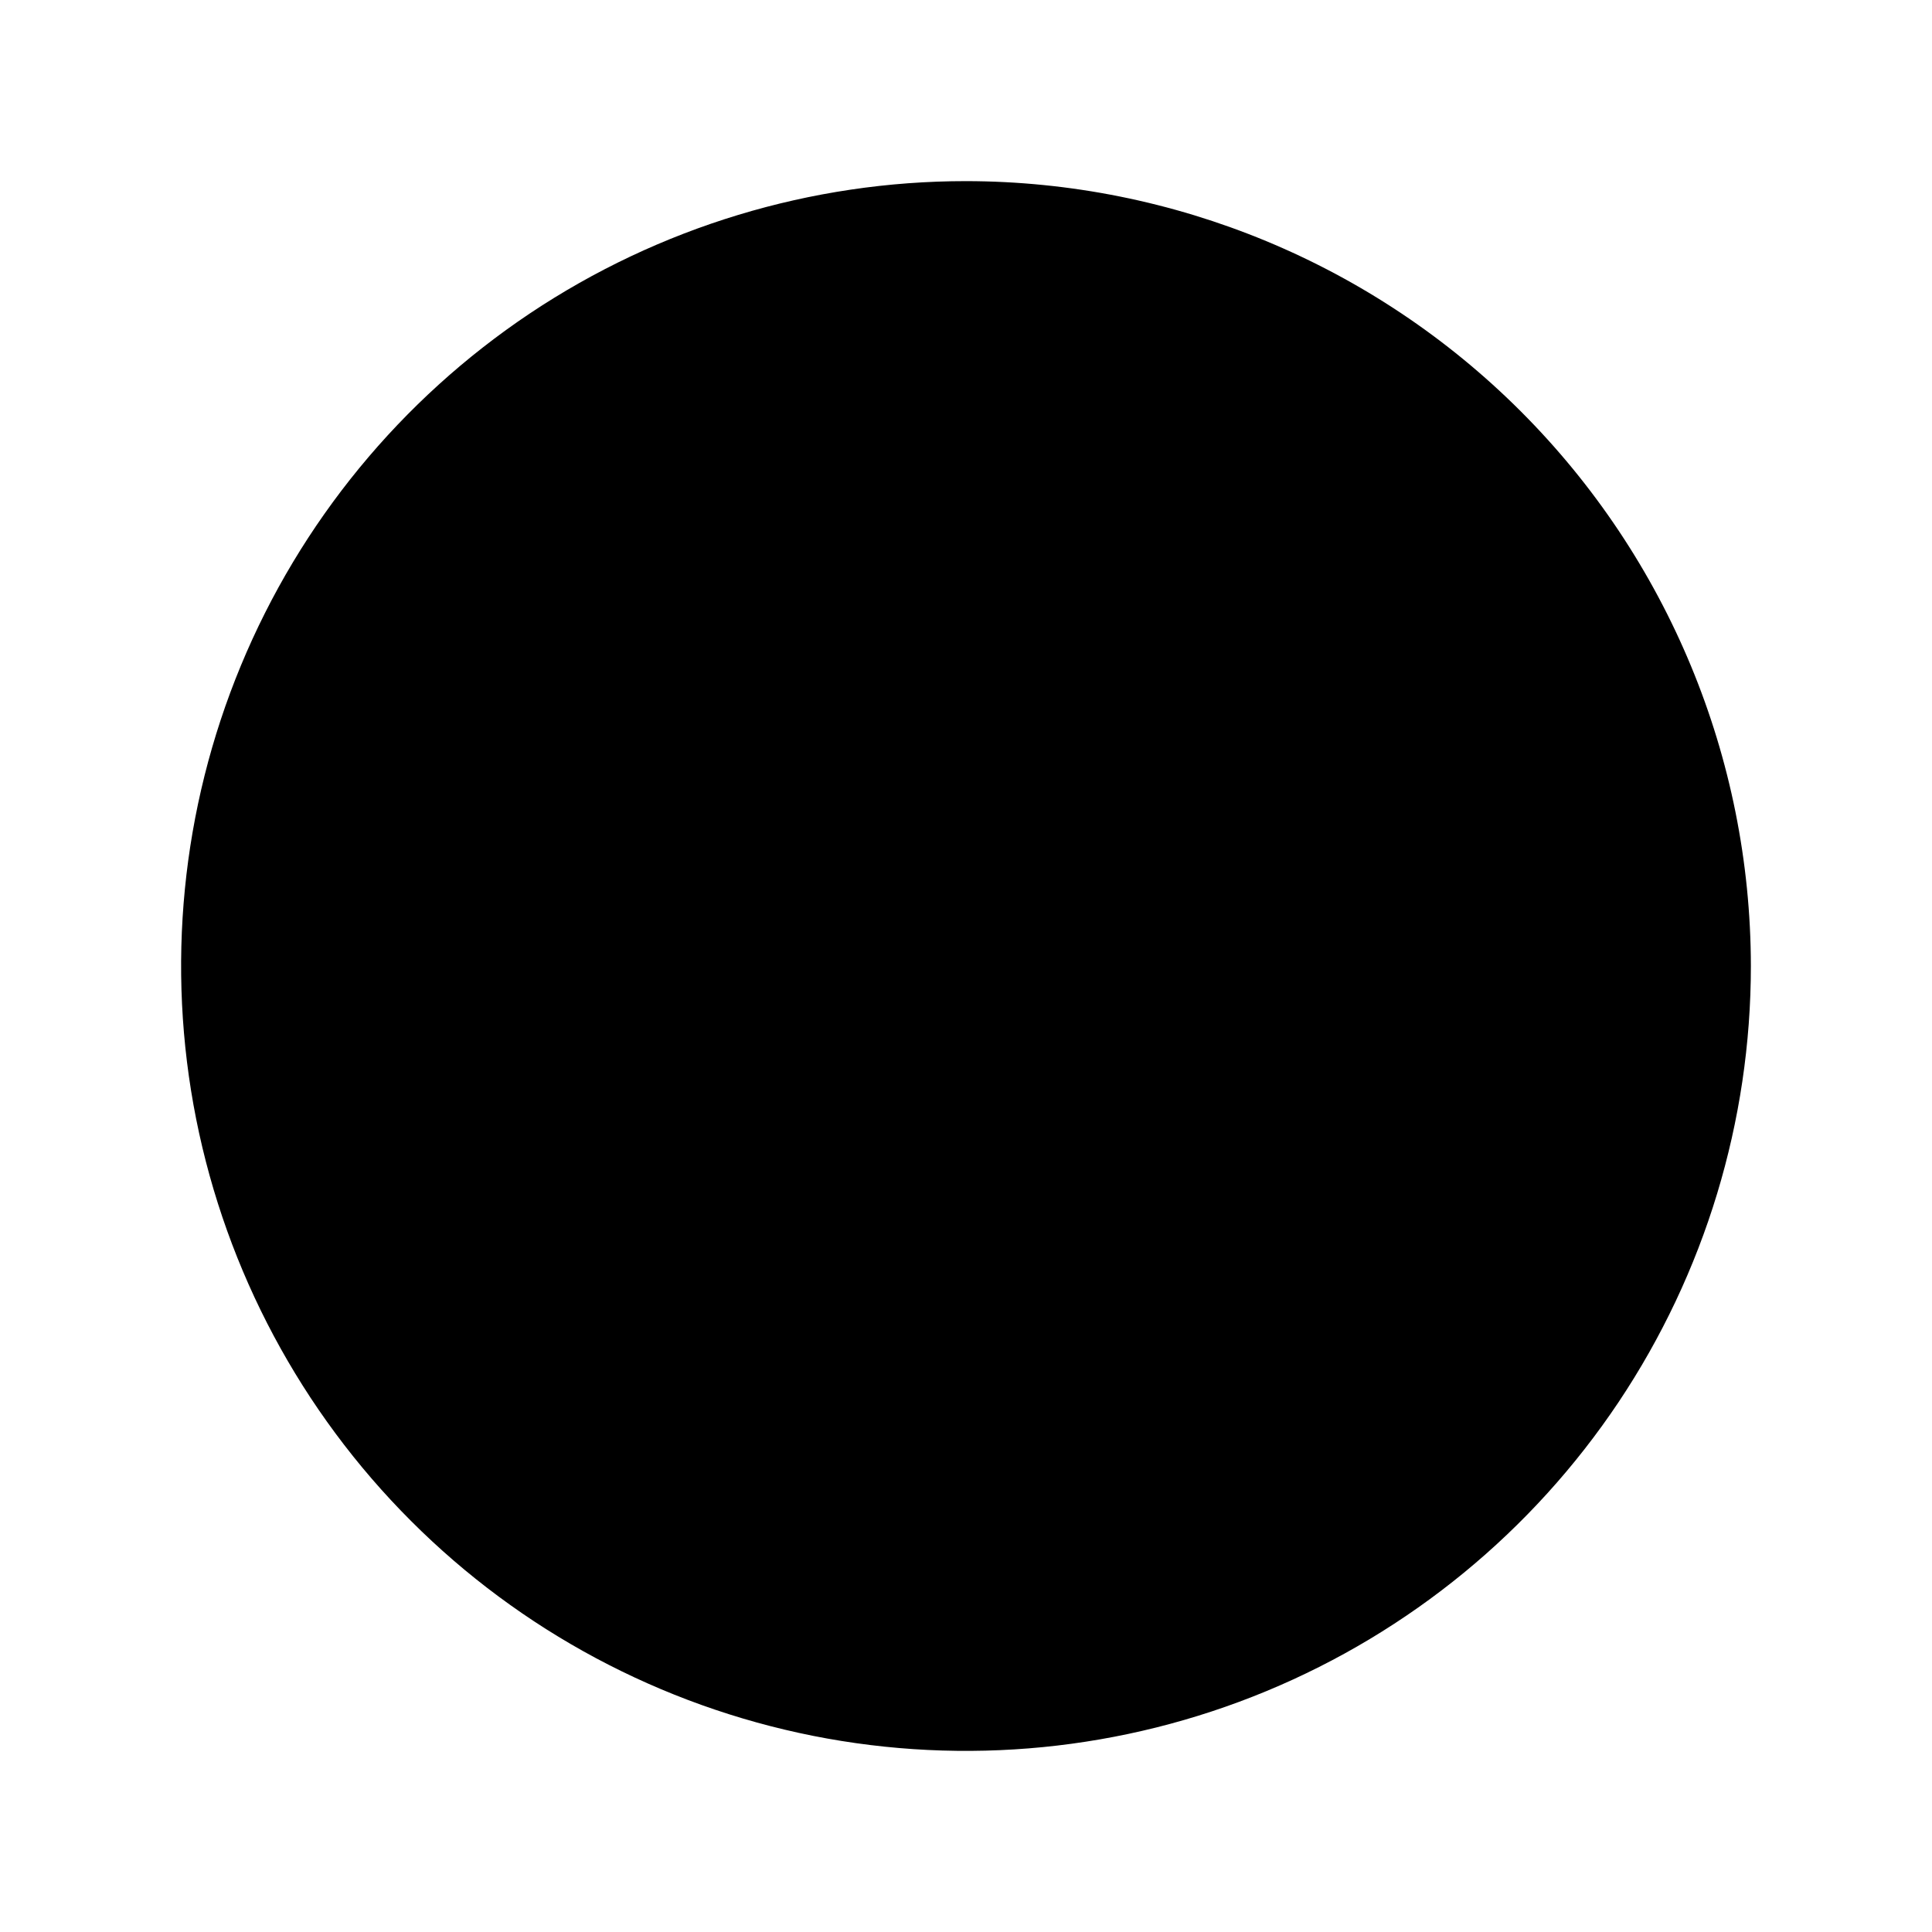
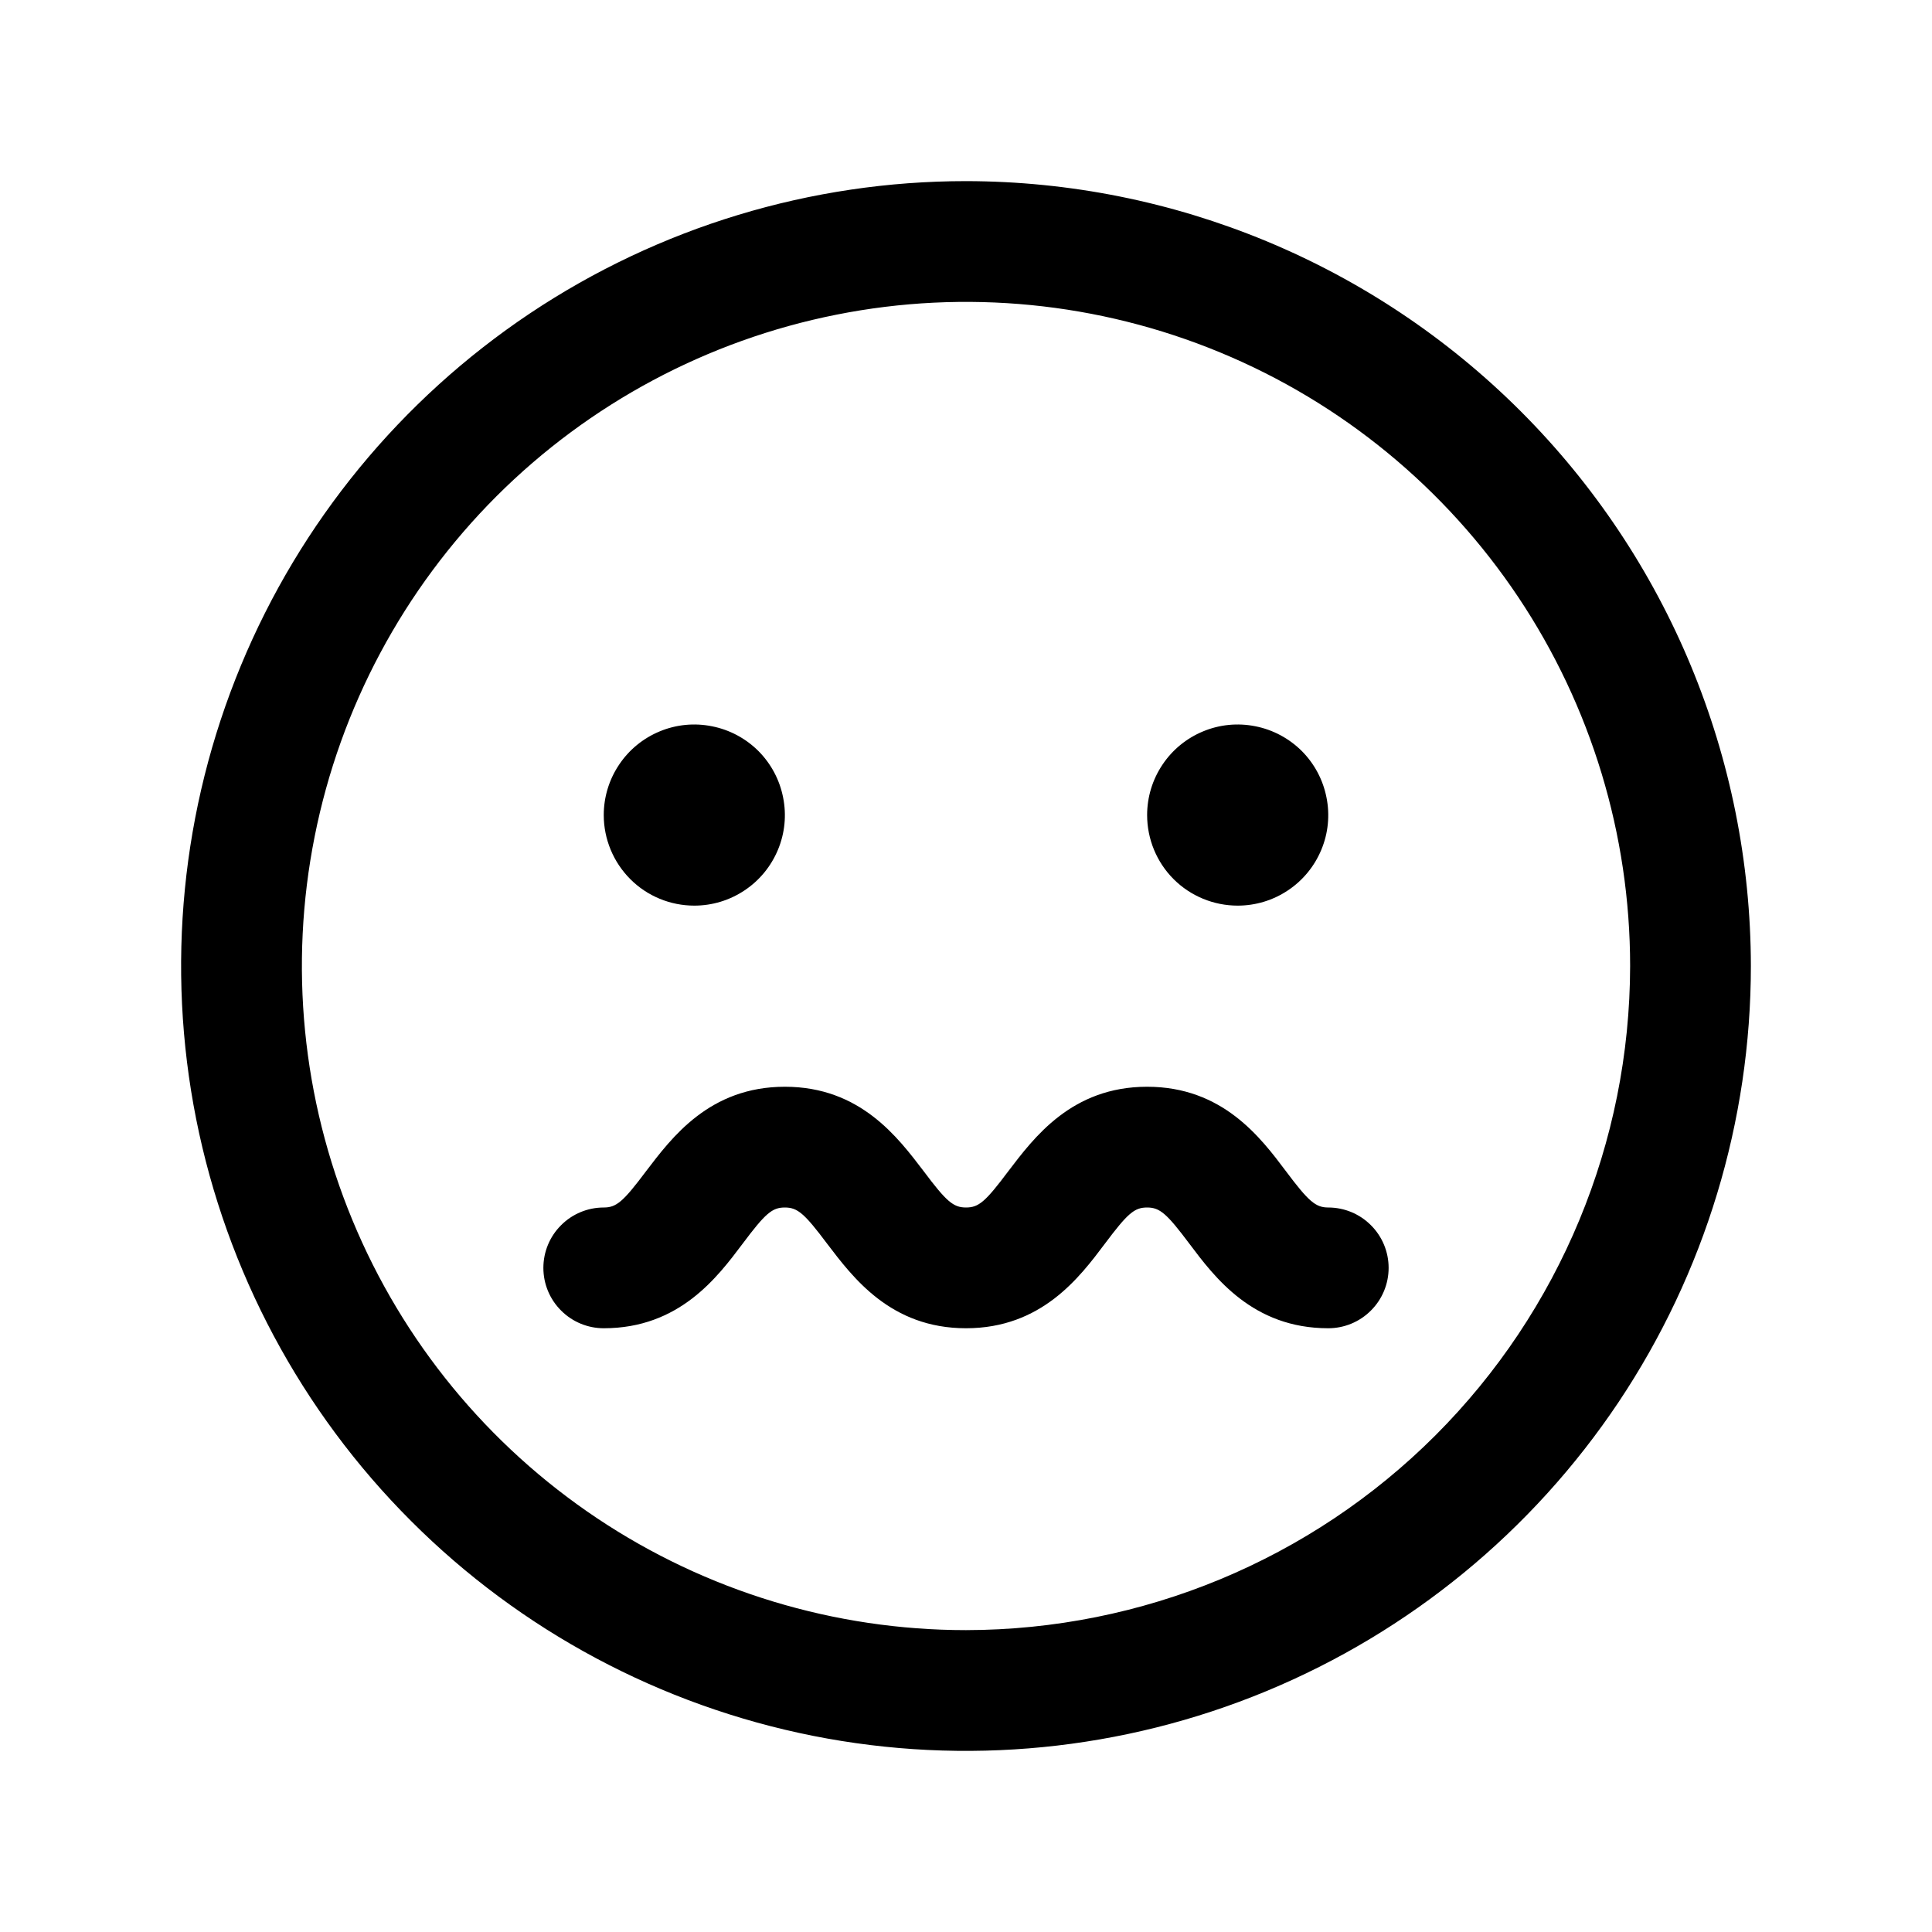
<svg xmlns="http://www.w3.org/2000/svg" width="24" height="24" viewBox="0 0 24 24" fill="none">
-   <path opacity="0.2" d="M21 12C21 13.78 20.472 15.52 19.483 17C18.494 18.48 17.089 19.634 15.444 20.315C13.8 20.996 11.99 21.174 10.244 20.827C8.498 20.48 6.895 19.623 5.636 18.364C4.377 17.105 3.52 15.502 3.173 13.756C2.826 12.01 3.004 10.2 3.685 8.556C4.366 6.911 5.52 5.506 7 4.517C8.48 3.528 10.22 3 12 3C14.387 3 16.676 3.948 18.364 5.636C20.052 7.324 21 9.613 21 12Z" fill="#E16847" style="fill:#E16847;fill:color(display-p3 0.882 0.408 0.278);fill-opacity:1;" />
  <path d="M12 2.25C10.072 2.25 8.187 2.822 6.583 3.893C4.98 4.965 3.73 6.487 2.992 8.269C2.254 10.05 2.061 12.011 2.437 13.902C2.814 15.793 3.742 17.531 5.106 18.894C6.469 20.258 8.207 21.186 10.098 21.563C11.989 21.939 13.95 21.746 15.731 21.008C17.513 20.27 19.035 19.02 20.107 17.417C21.178 15.813 21.75 13.928 21.75 12C21.747 9.415 20.719 6.937 18.891 5.109C17.063 3.281 14.585 2.253 12 2.25ZM12 20.25C10.368 20.25 8.773 19.766 7.417 18.86C6.06 17.953 5.002 16.665 4.378 15.157C3.754 13.65 3.59 11.991 3.909 10.39C4.227 8.79 5.013 7.32 6.166 6.166C7.32 5.013 8.79 4.227 10.39 3.909C11.991 3.59 13.65 3.754 15.157 4.378C16.665 5.002 17.953 6.06 18.86 7.417C19.766 8.773 20.25 10.368 20.25 12C20.247 14.187 19.378 16.284 17.831 17.831C16.284 19.378 14.187 20.247 12 20.25ZM7.5 10.125C7.5 9.902 7.566 9.685 7.69 9.5C7.813 9.315 7.989 9.171 8.194 9.086C8.4 9 8.626 8.978 8.844 9.022C9.063 9.065 9.263 9.172 9.421 9.329C9.578 9.487 9.685 9.687 9.728 9.906C9.772 10.124 9.75 10.35 9.664 10.556C9.579 10.761 9.435 10.937 9.25 11.06C9.065 11.184 8.848 11.25 8.625 11.25C8.327 11.25 8.04 11.132 7.83 10.921C7.619 10.71 7.5 10.423 7.5 10.125ZM14.25 10.125C14.25 9.902 14.316 9.685 14.44 9.5C14.563 9.315 14.739 9.171 14.944 9.086C15.15 9 15.376 8.978 15.595 9.022C15.813 9.065 16.013 9.172 16.171 9.329C16.328 9.487 16.435 9.687 16.478 9.906C16.522 10.124 16.5 10.35 16.414 10.556C16.329 10.761 16.185 10.937 16 11.06C15.815 11.184 15.598 11.25 15.375 11.25C15.077 11.25 14.79 11.132 14.579 10.921C14.368 10.71 14.25 10.423 14.25 10.125ZM17.25 15.75C17.25 15.949 17.171 16.14 17.03 16.28C16.89 16.421 16.699 16.5 16.5 16.5C15.562 16.5 15.089 15.868 14.775 15.45C14.494 15.075 14.408 15 14.25 15C14.092 15 14.009 15.071 13.725 15.45C13.411 15.868 12.938 16.5 12 16.5C11.062 16.5 10.594 15.868 10.275 15.45C9.994 15.075 9.908 15 9.75 15C9.592 15 9.509 15.071 9.225 15.45C8.911 15.868 8.438 16.5 7.5 16.5C7.301 16.5 7.11 16.421 6.97 16.28C6.829 16.14 6.75 15.949 6.75 15.75C6.75 15.551 6.829 15.36 6.97 15.22C7.11 15.079 7.301 15 7.5 15C7.657 15 7.741 14.929 8.025 14.55C8.344 14.132 8.812 13.5 9.75 13.5C10.688 13.5 11.156 14.132 11.475 14.55C11.756 14.925 11.842 15 12 15C12.158 15 12.241 14.929 12.525 14.55C12.844 14.132 13.312 13.5 14.25 13.5C15.188 13.5 15.661 14.132 15.975 14.55C16.256 14.925 16.343 15 16.5 15C16.699 15 16.89 15.079 17.03 15.22C17.171 15.36 17.25 15.551 17.25 15.75Z" fill="#E16847" style="fill:#E16847;fill:color(display-p3 0.882 0.408 0.278);fill-opacity:1;" />
</svg>